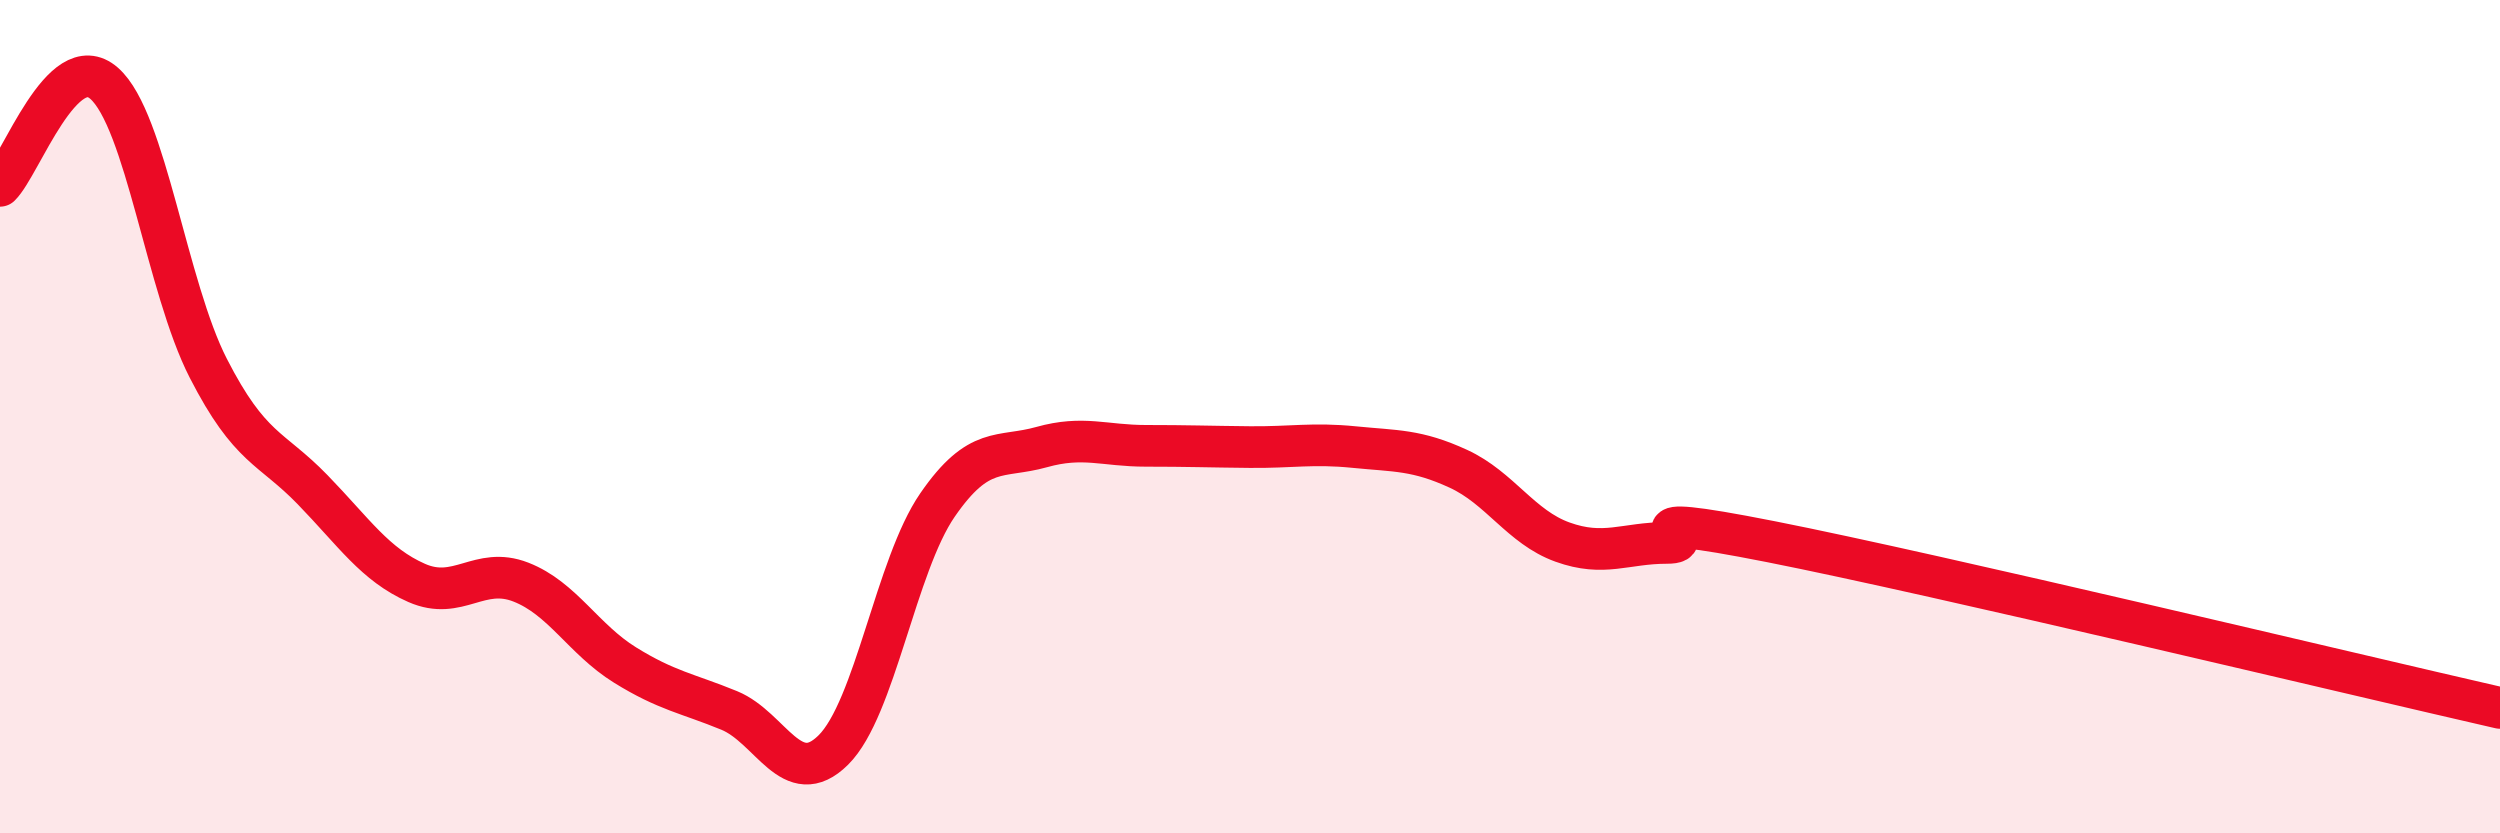
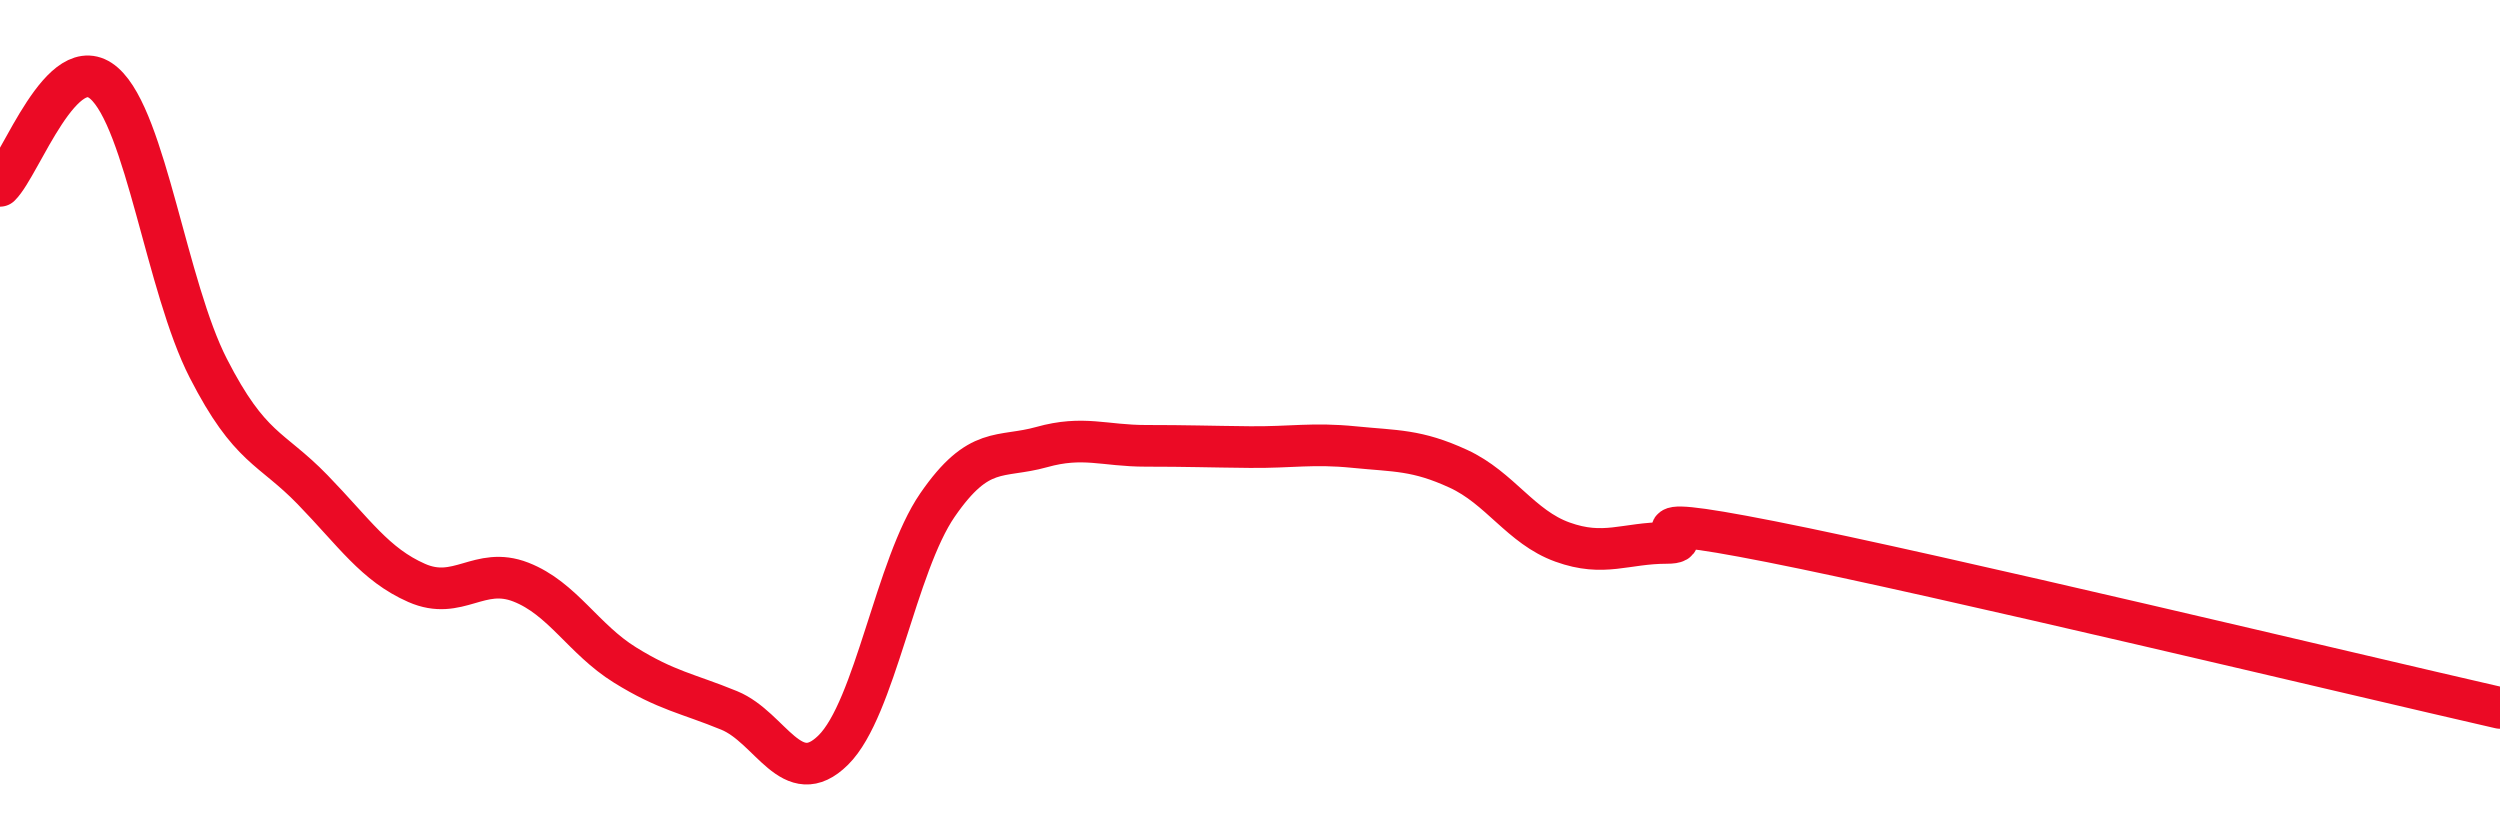
<svg xmlns="http://www.w3.org/2000/svg" width="60" height="20" viewBox="0 0 60 20">
-   <path d="M 0,4.46 C 0.5,3.97 1.5,1.12 2.5,2 C 3.5,2.88 4,6.89 5,8.84 C 6,10.79 6.5,10.72 7.5,11.75 C 8.5,12.78 9,13.55 10,13.99 C 11,14.43 11.5,13.58 12.5,13.97 C 13.5,14.36 14,15.34 15,15.96 C 16,16.58 16.5,16.64 17.5,17.05 C 18.5,17.46 19,18.99 20,18 C 21,17.01 21.5,13.57 22.5,12.12 C 23.5,10.67 24,11.01 25,10.73 C 26,10.45 26.5,10.7 27.5,10.7 C 28.5,10.7 29,10.72 30,10.73 C 31,10.74 31.5,10.63 32.5,10.73 C 33.5,10.83 34,10.79 35,11.25 C 36,11.71 36.5,12.65 37.5,13.01 C 38.5,13.37 39,13.03 40,13.03 C 41,13.03 38.5,12.21 42.5,13 C 46.5,13.79 56.5,16.19 60,16.99L60 20L0 20Z" fill="#EB0A25" opacity="0.1" stroke-linecap="round" stroke-linejoin="round" />
  <path d="M 0,4.46 C 0.5,3.97 1.5,1.12 2.5,2 C 3.5,2.88 4,6.89 5,8.84 C 6,10.79 6.5,10.72 7.5,11.75 C 8.5,12.78 9,13.55 10,13.99 C 11,14.43 11.5,13.58 12.5,13.97 C 13.5,14.36 14,15.34 15,15.96 C 16,16.58 16.5,16.64 17.5,17.05 C 18.5,17.46 19,18.99 20,18 C 21,17.01 21.5,13.57 22.5,12.12 C 23.5,10.67 24,11.01 25,10.73 C 26,10.45 26.5,10.7 27.5,10.7 C 28.5,10.7 29,10.72 30,10.73 C 31,10.74 31.5,10.63 32.5,10.73 C 33.5,10.83 34,10.79 35,11.25 C 36,11.71 36.5,12.65 37.5,13.01 C 38.5,13.37 39,13.03 40,13.03 C 41,13.03 38.5,12.21 42.5,13 C 46.5,13.79 56.5,16.19 60,16.99" stroke="#EB0A25" stroke-width="1" fill="none" stroke-linecap="round" stroke-linejoin="round" />
</svg>